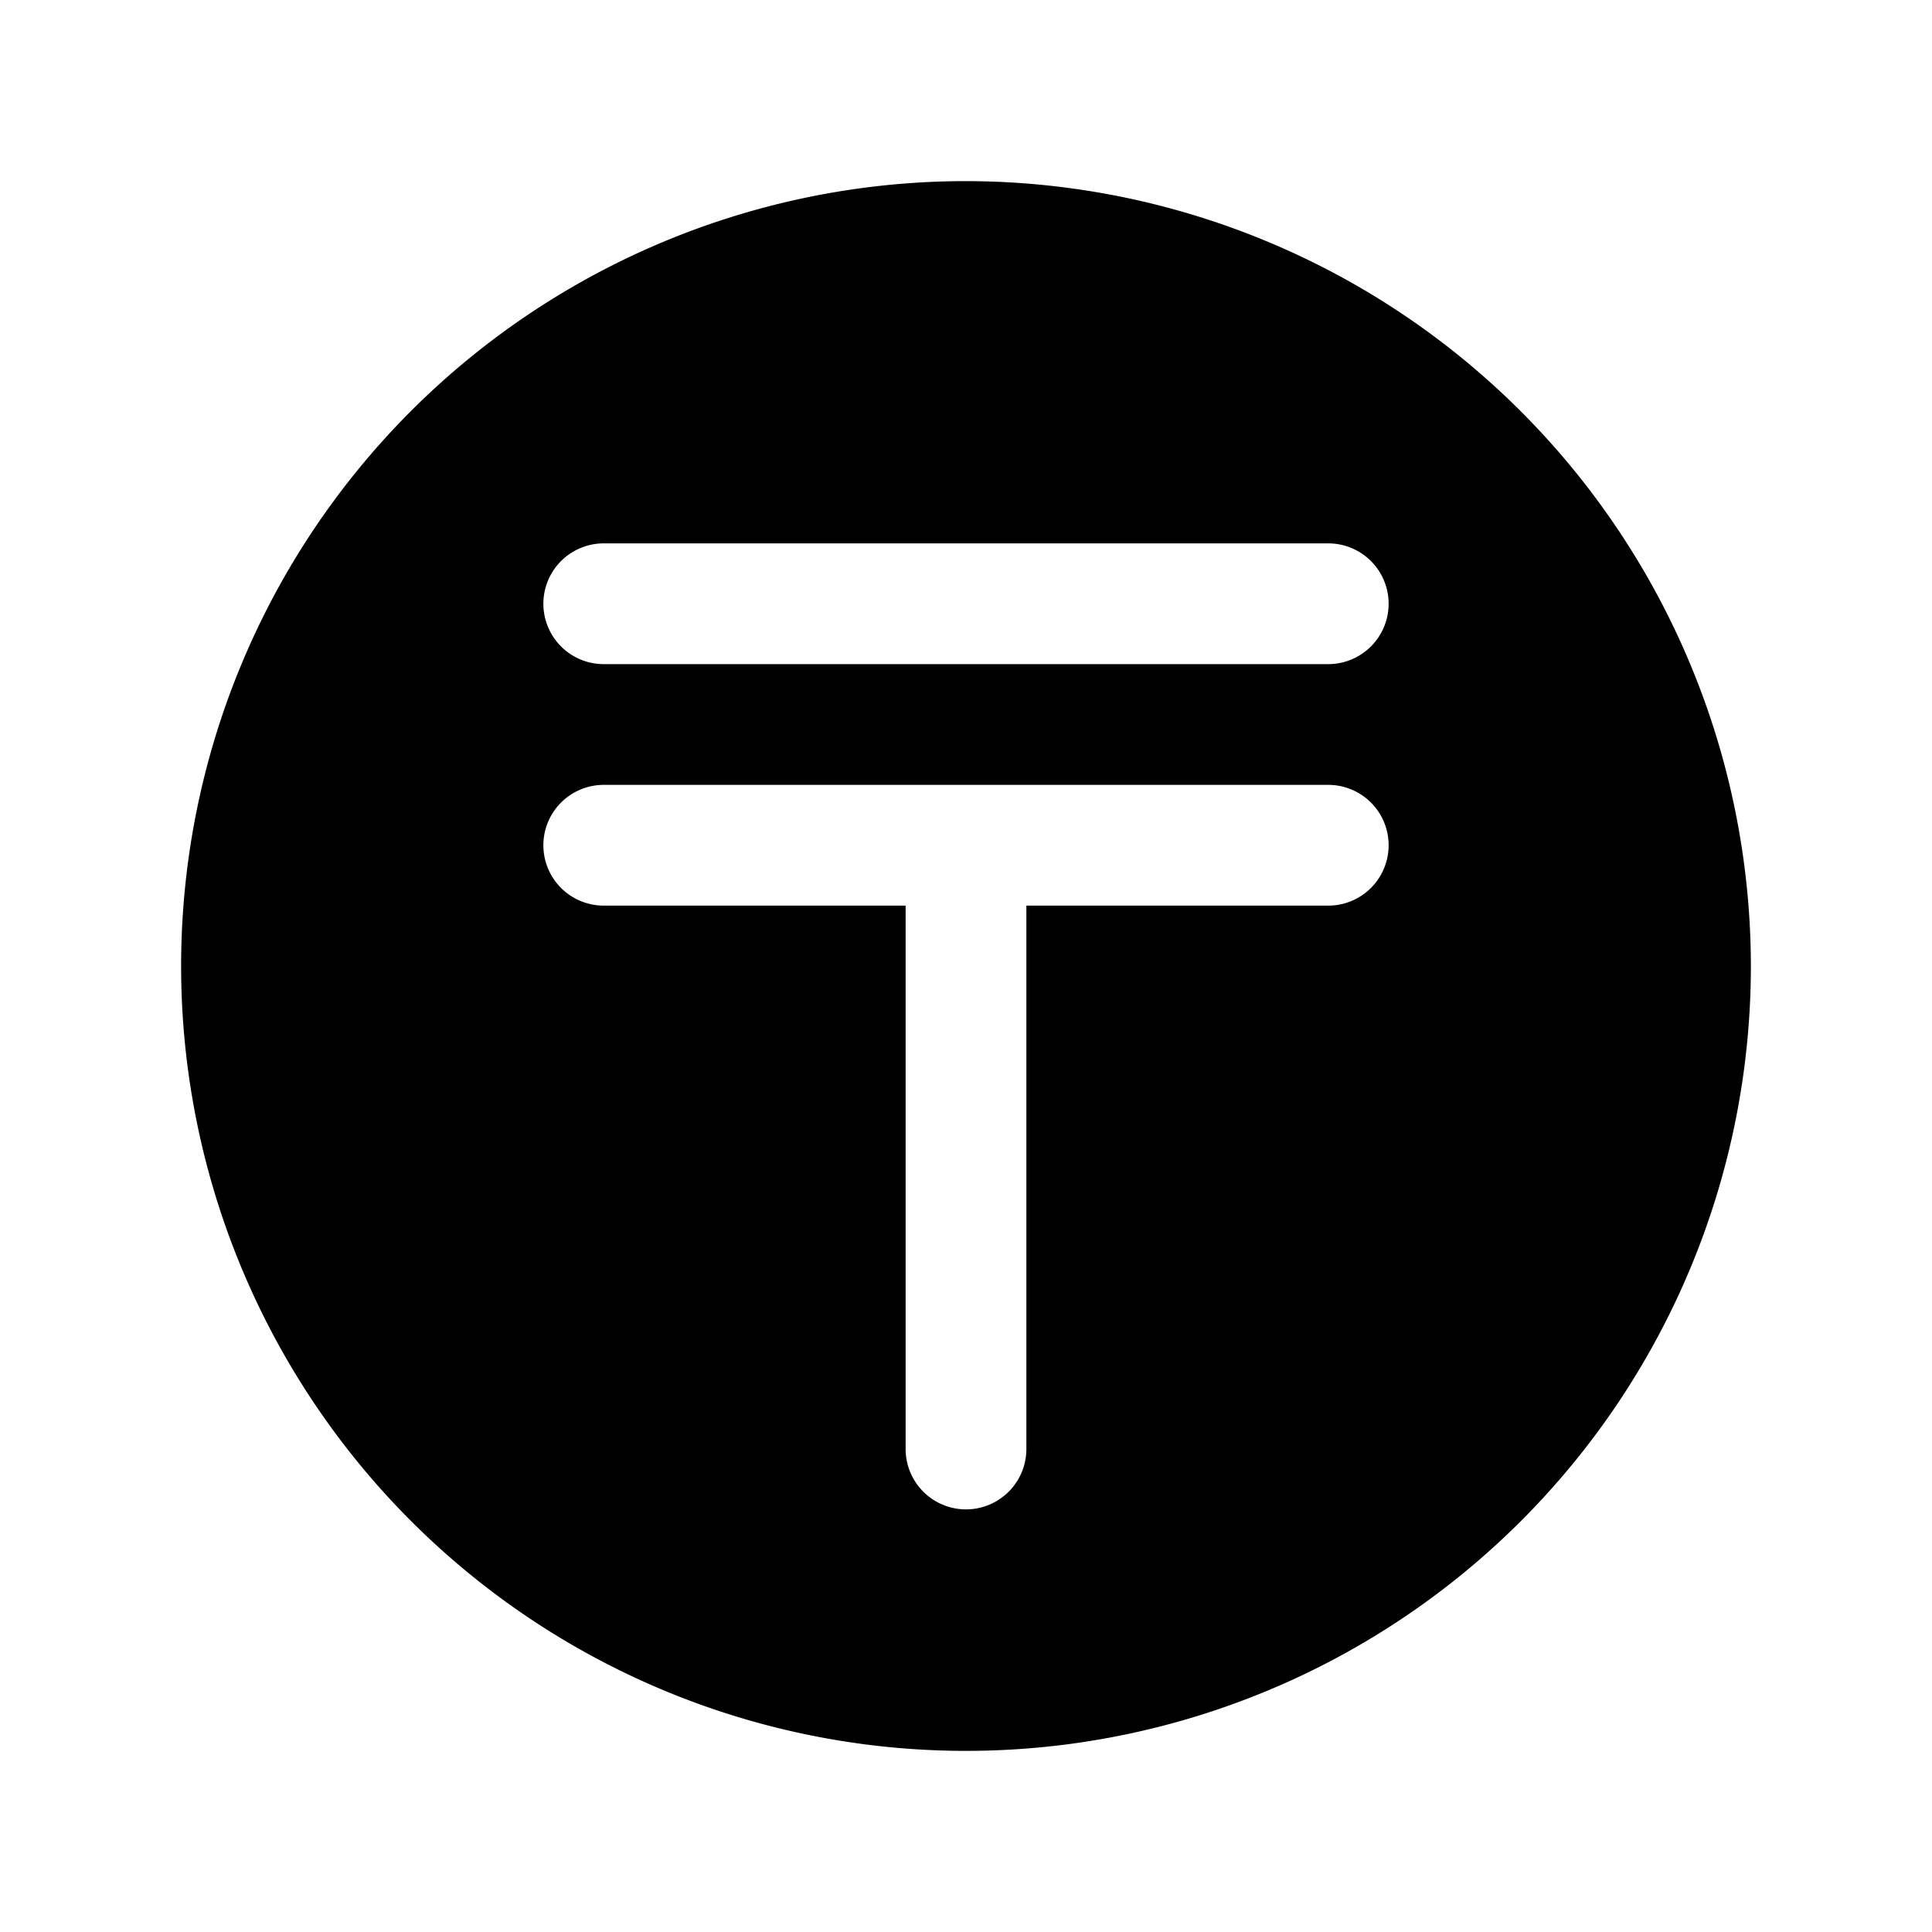
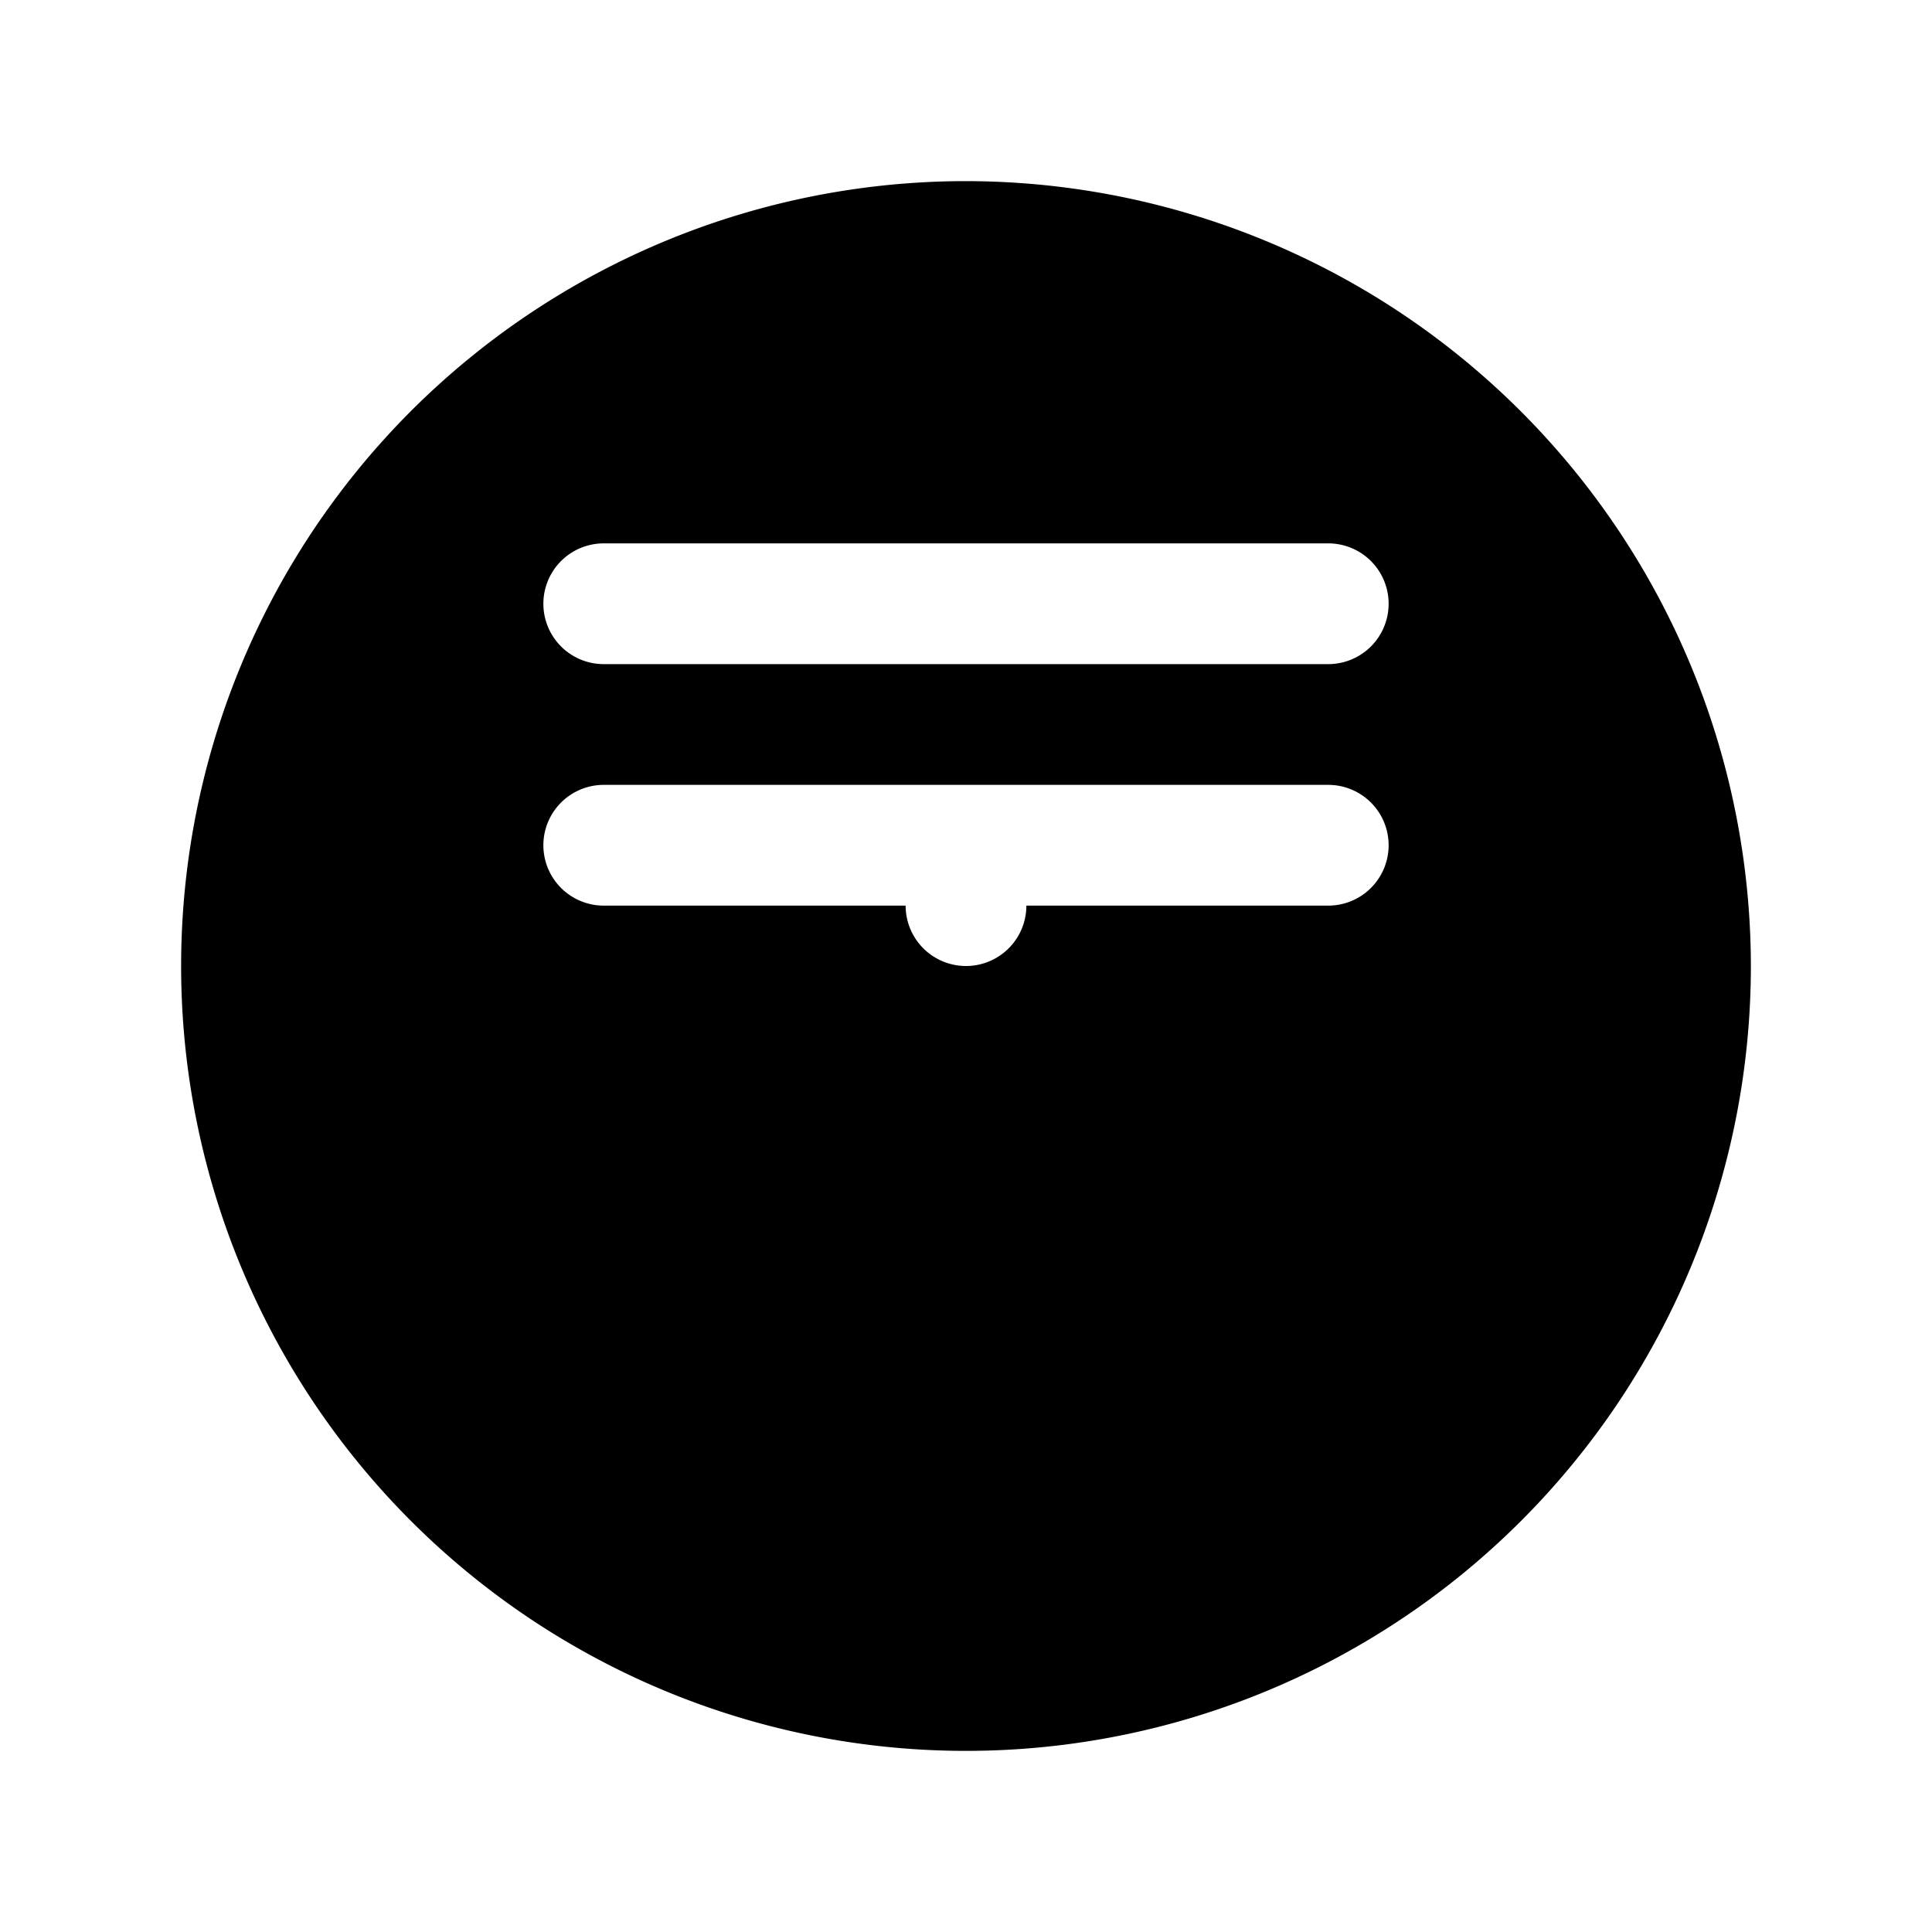
<svg xmlns="http://www.w3.org/2000/svg" viewBox="0 0 256 256" fill="currentColor">
-   <path d="M128,24A104,104,0,1,0,232,128,104.11,104.11,0,0,0,128,24Zm48,96H136v72a8,8,0,0,1-16,0V120H80a8,8,0,0,1,0-16h96a8,8,0,0,1,0,16Zm0-32H80a8,8,0,0,1,0-16h96a8,8,0,0,1,0,16Z" />
+   <path d="M128,24A104,104,0,1,0,232,128,104.11,104.11,0,0,0,128,24Zm48,96H136a8,8,0,0,1-16,0V120H80a8,8,0,0,1,0-16h96a8,8,0,0,1,0,16Zm0-32H80a8,8,0,0,1,0-16h96a8,8,0,0,1,0,16Z" />
</svg>